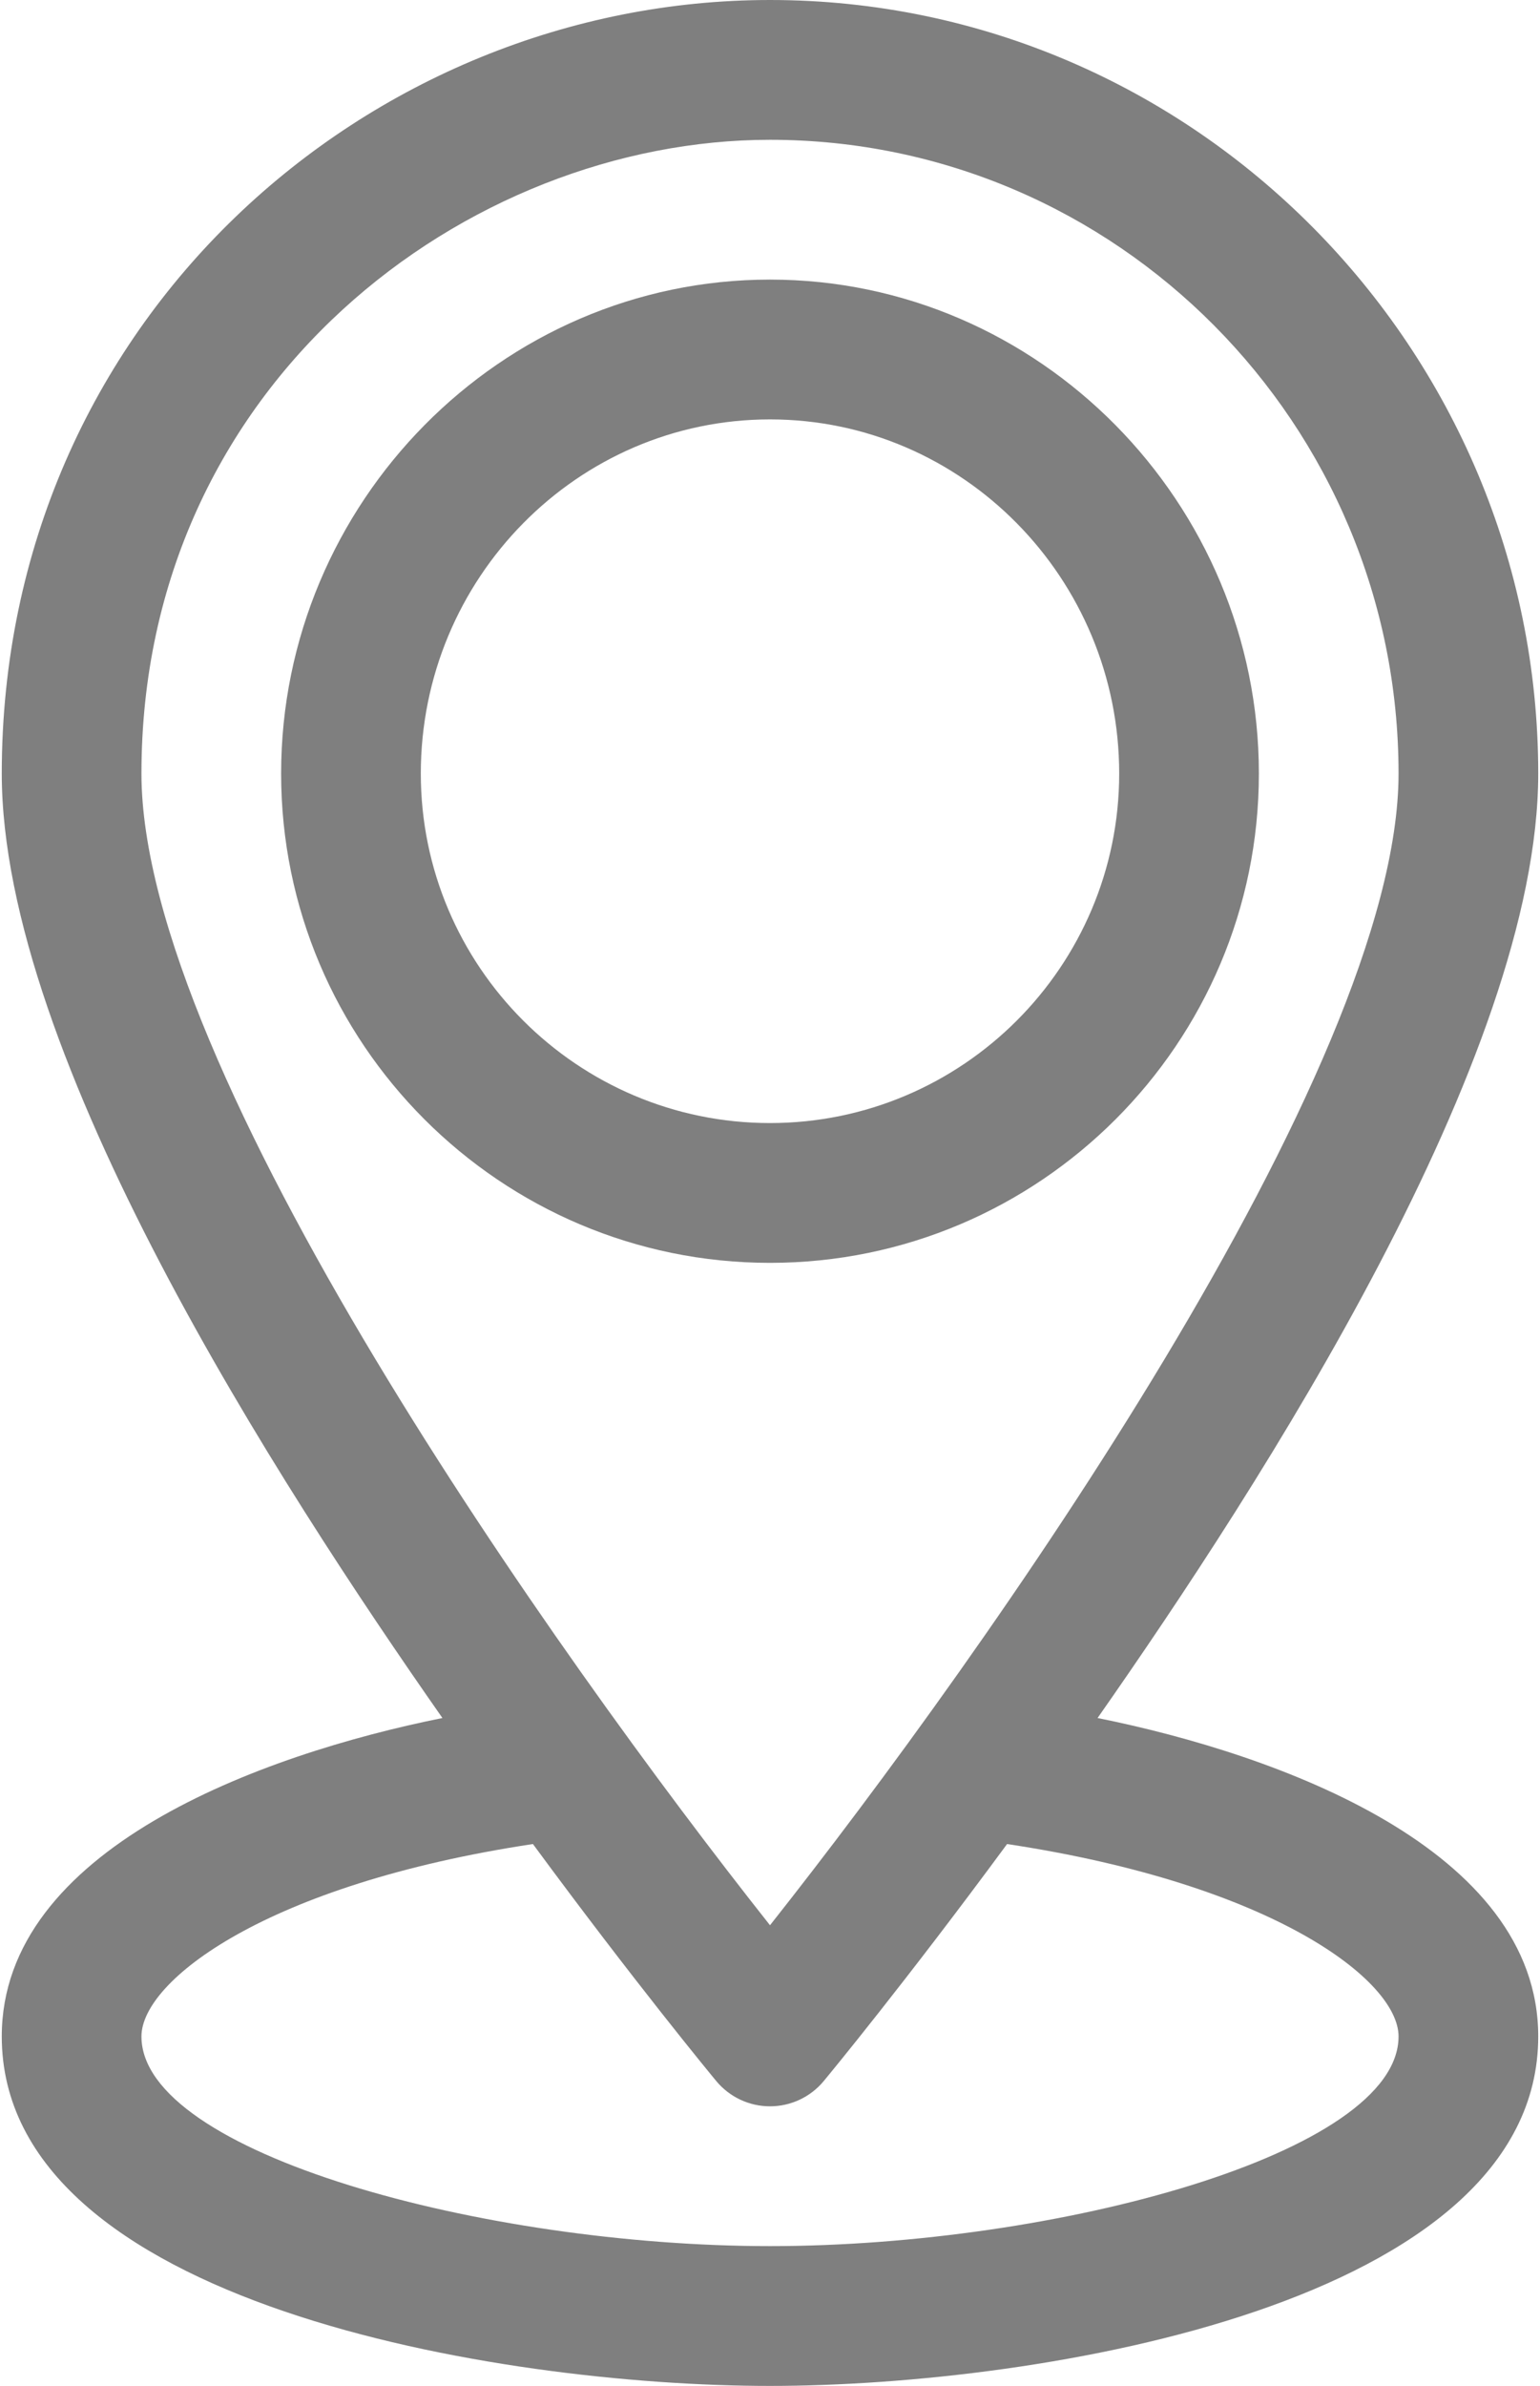
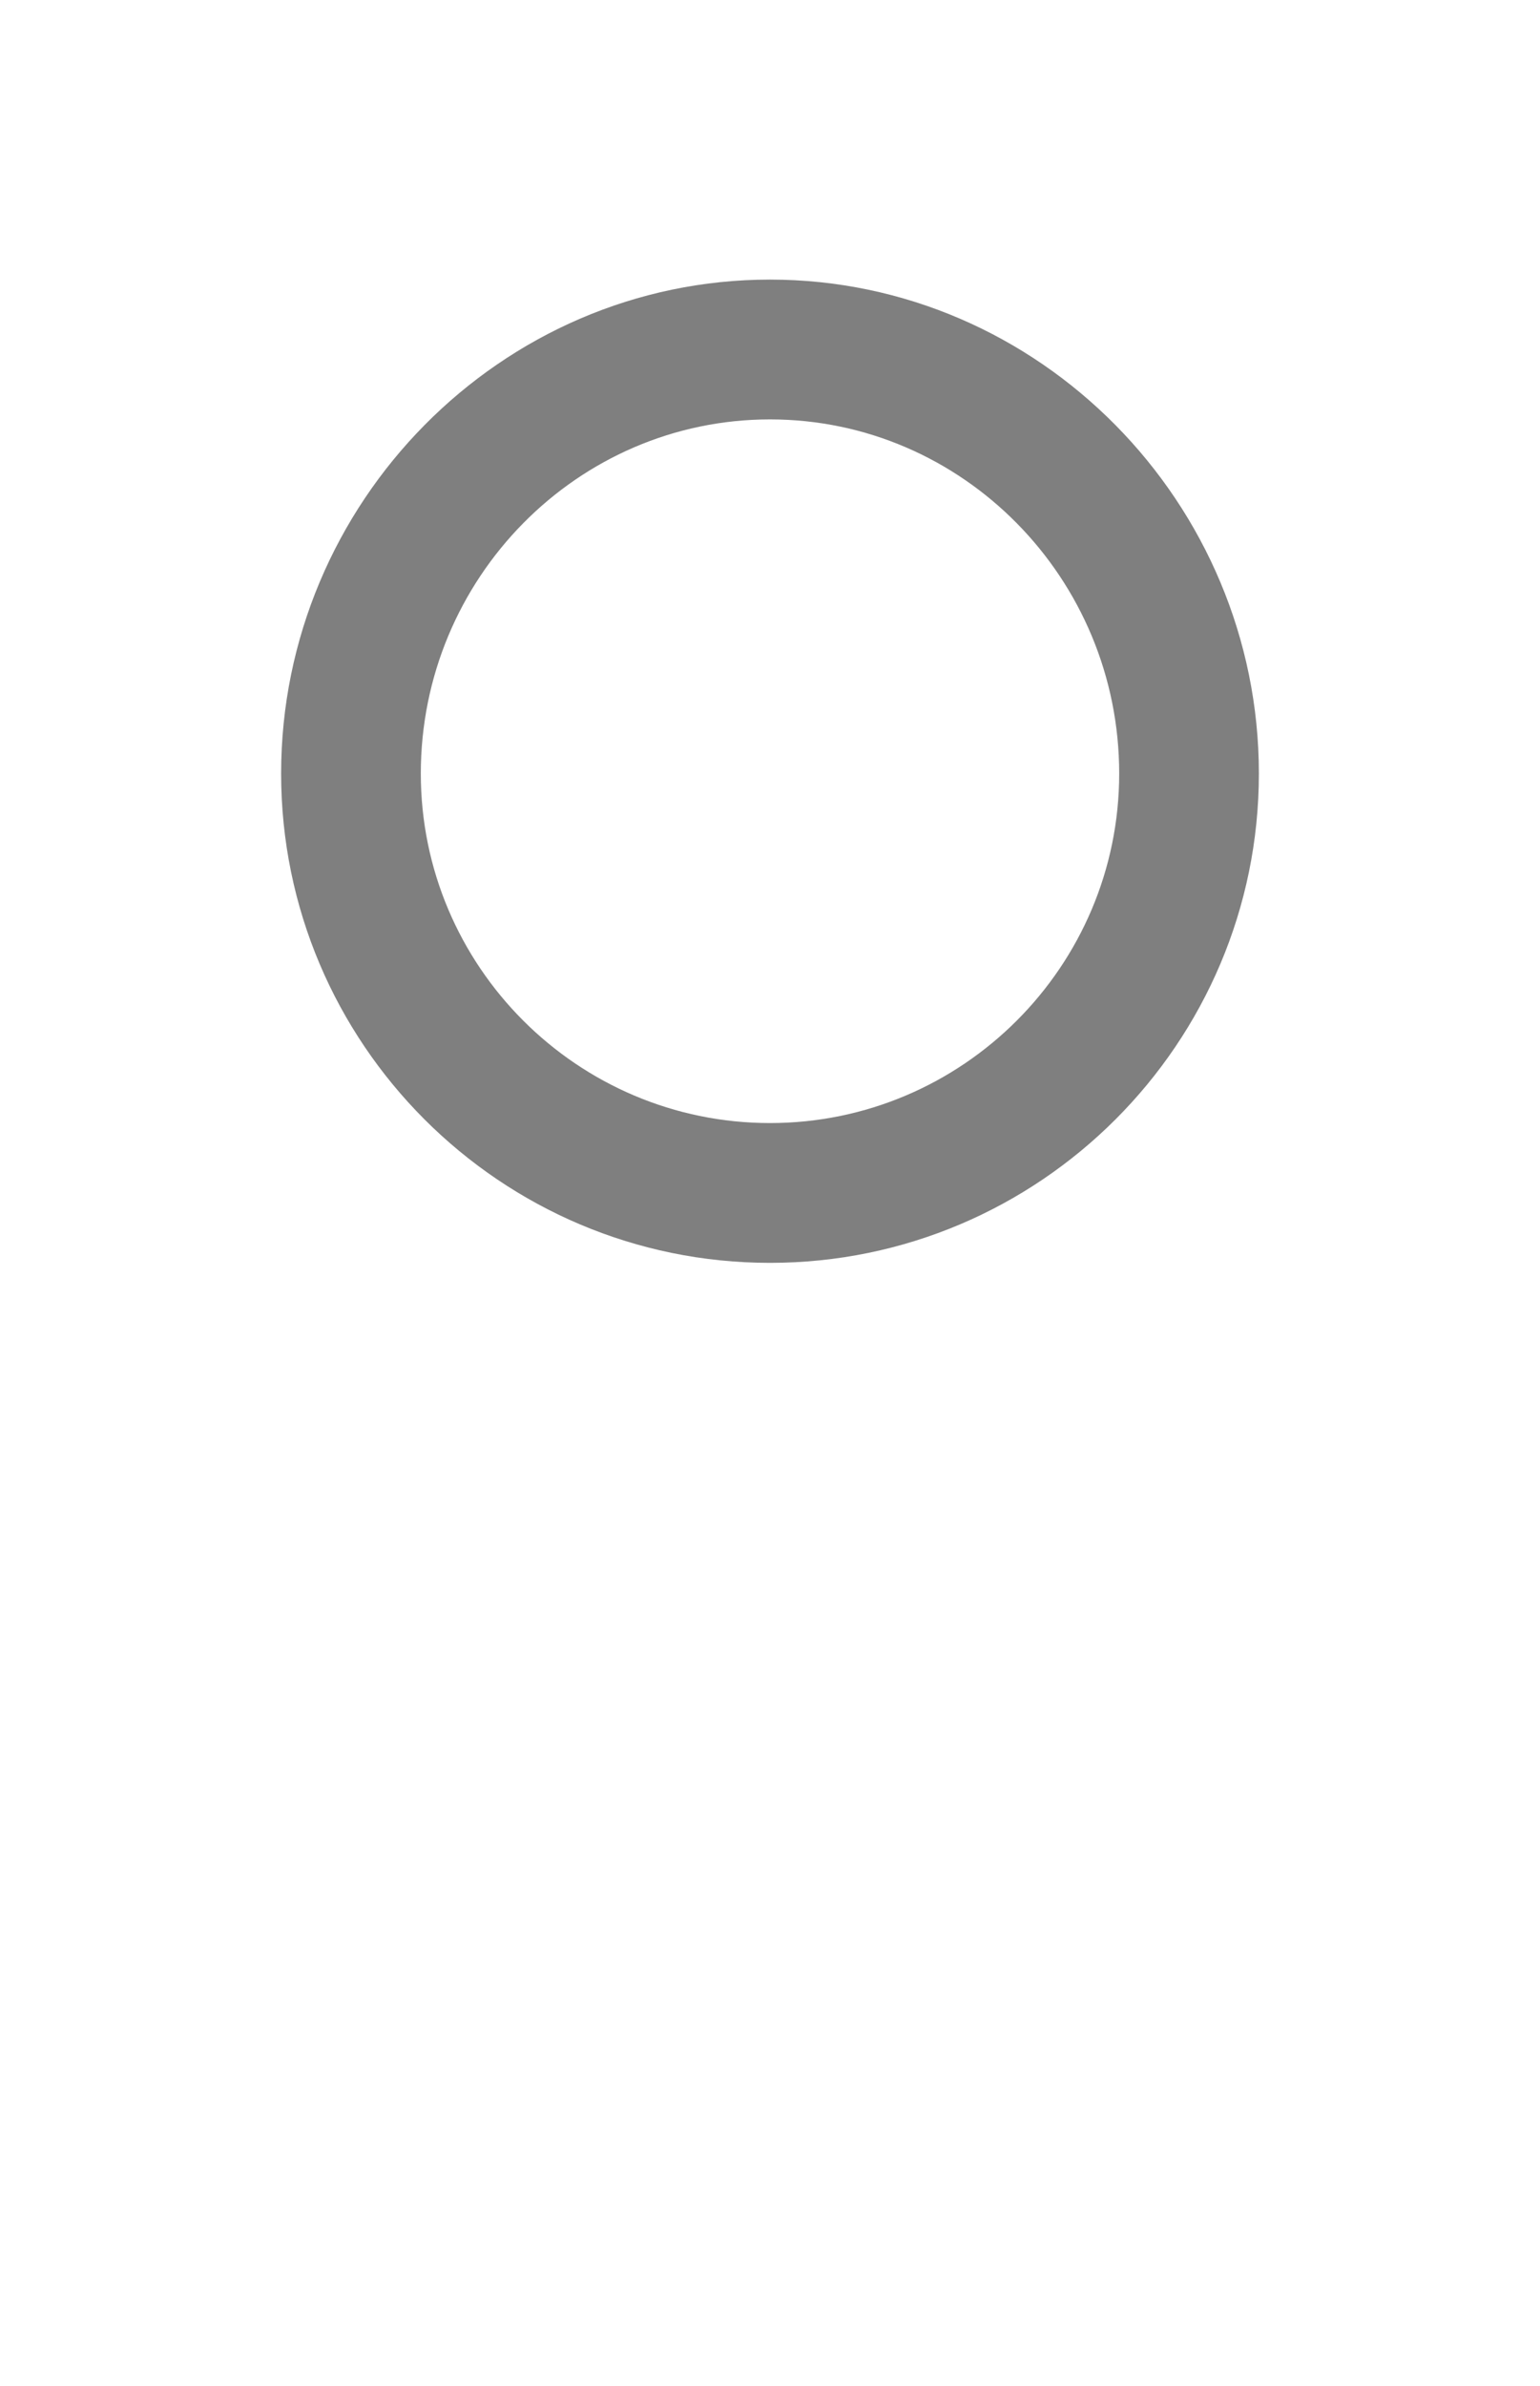
<svg xmlns="http://www.w3.org/2000/svg" width="146" height="226" viewBox="0 0 146 226" fill="none">
  <path d="M119.348 73.273C119.348 47.65 98.55 26.484 73 26.484C47.483 26.484 26.652 47.621 26.652 73.273C26.652 98.829 47.444 119.621 73 119.621C98.556 119.621 119.348 98.829 119.348 73.273ZM39.895 73.273C39.895 54.775 54.746 39.727 73 39.727C91.254 39.727 106.105 54.775 106.105 73.273C106.105 91.528 91.254 106.379 73 106.379C54.746 106.379 39.895 91.528 39.895 73.273Z" fill="#7F7F7F" />
-   <path d="M145.832 73.273C145.832 33.1 113.22 0 73 0C35.032 0 0.168 30.333 0.168 73.273C0.168 100.046 26.381 140.504 41.945 162.735C24.643 166.213 0.168 175.192 0.168 192.895C0.168 218.209 47.319 226 73 226C98.683 226 145.832 218.209 145.832 192.895C145.832 175.191 121.354 166.212 104.055 162.735C119.539 140.619 145.832 100.077 145.832 73.273ZM13.41 73.273C13.41 36.194 44.342 13.242 73 13.242C105.858 13.242 132.59 40.172 132.59 73.273C132.59 101.313 93.41 156.585 73 182.365C52.588 156.591 13.41 101.331 13.41 73.273V73.273ZM132.59 192.895C132.59 203.957 100.164 212.758 73 212.758C45.873 212.758 13.41 203.95 13.41 192.895C13.41 187.625 25.238 178.489 50.524 174.672C60.181 187.777 67.449 196.573 67.902 197.119C69.16 198.637 71.029 199.516 73 199.516C74.971 199.516 76.84 198.637 78.098 197.119C78.551 196.573 85.819 187.777 95.476 174.672C120.762 178.489 132.59 187.625 132.59 192.895V192.895Z" fill="#7F7F7F" />
</svg>